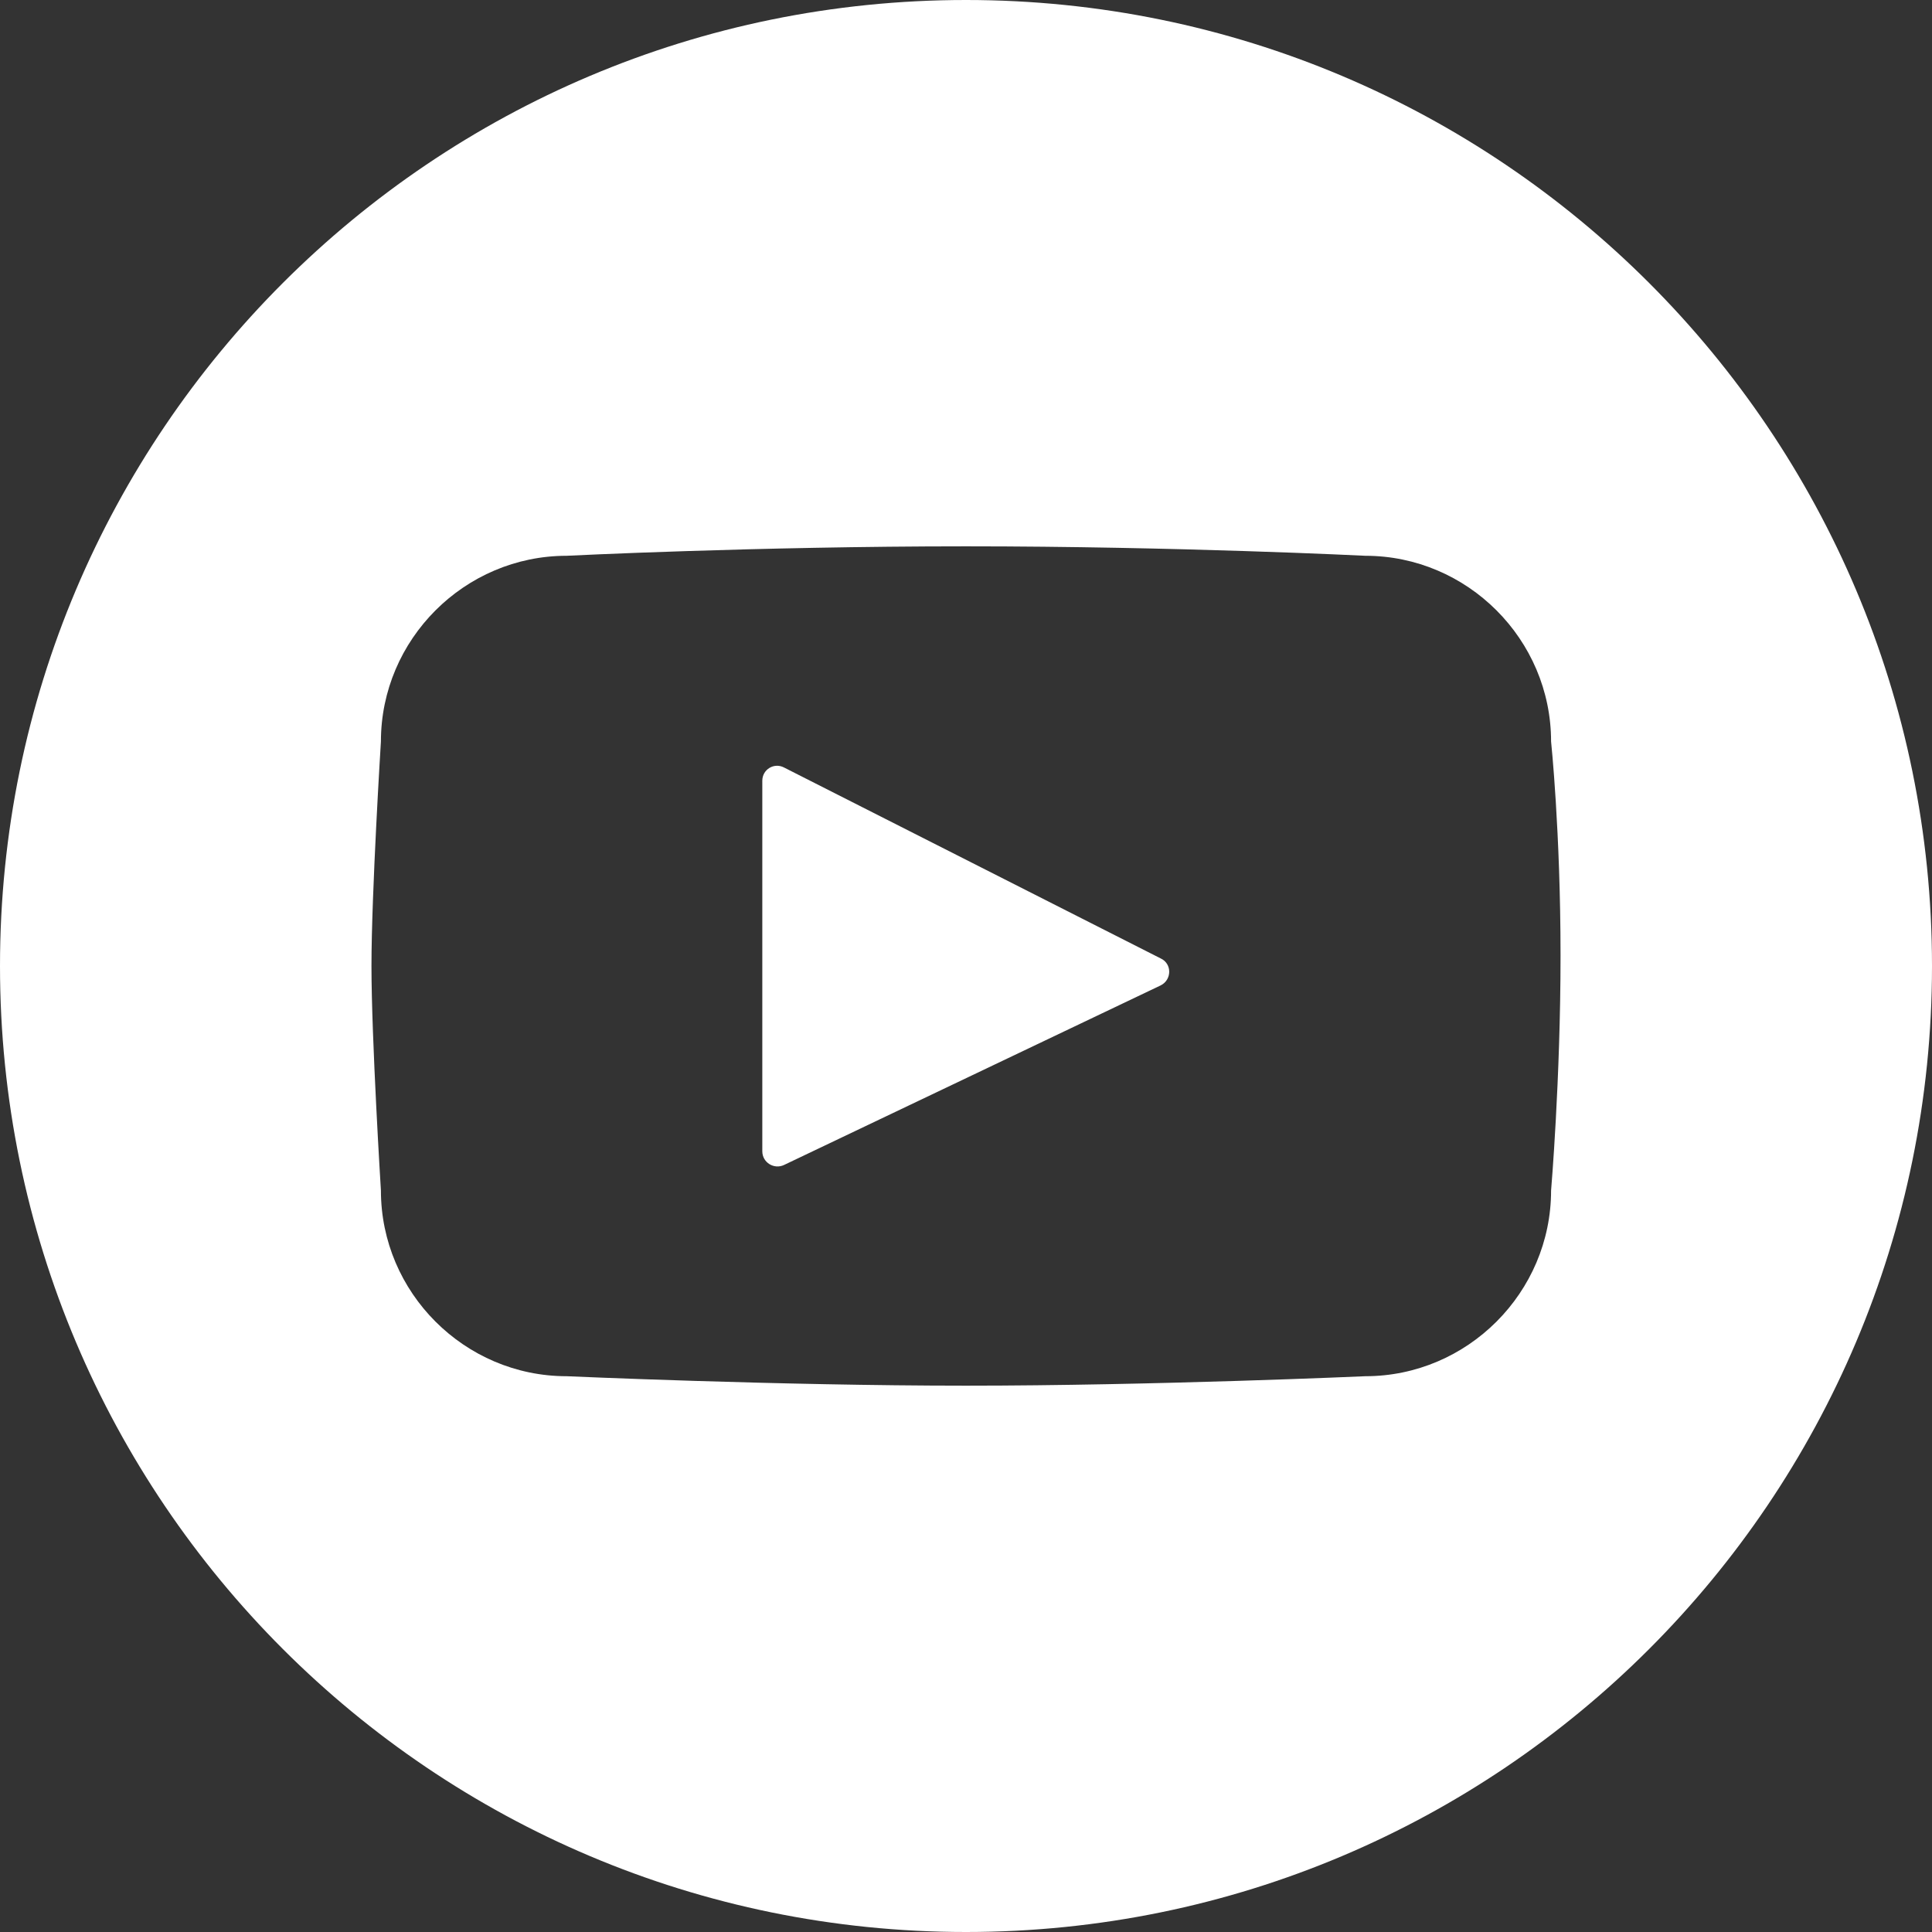
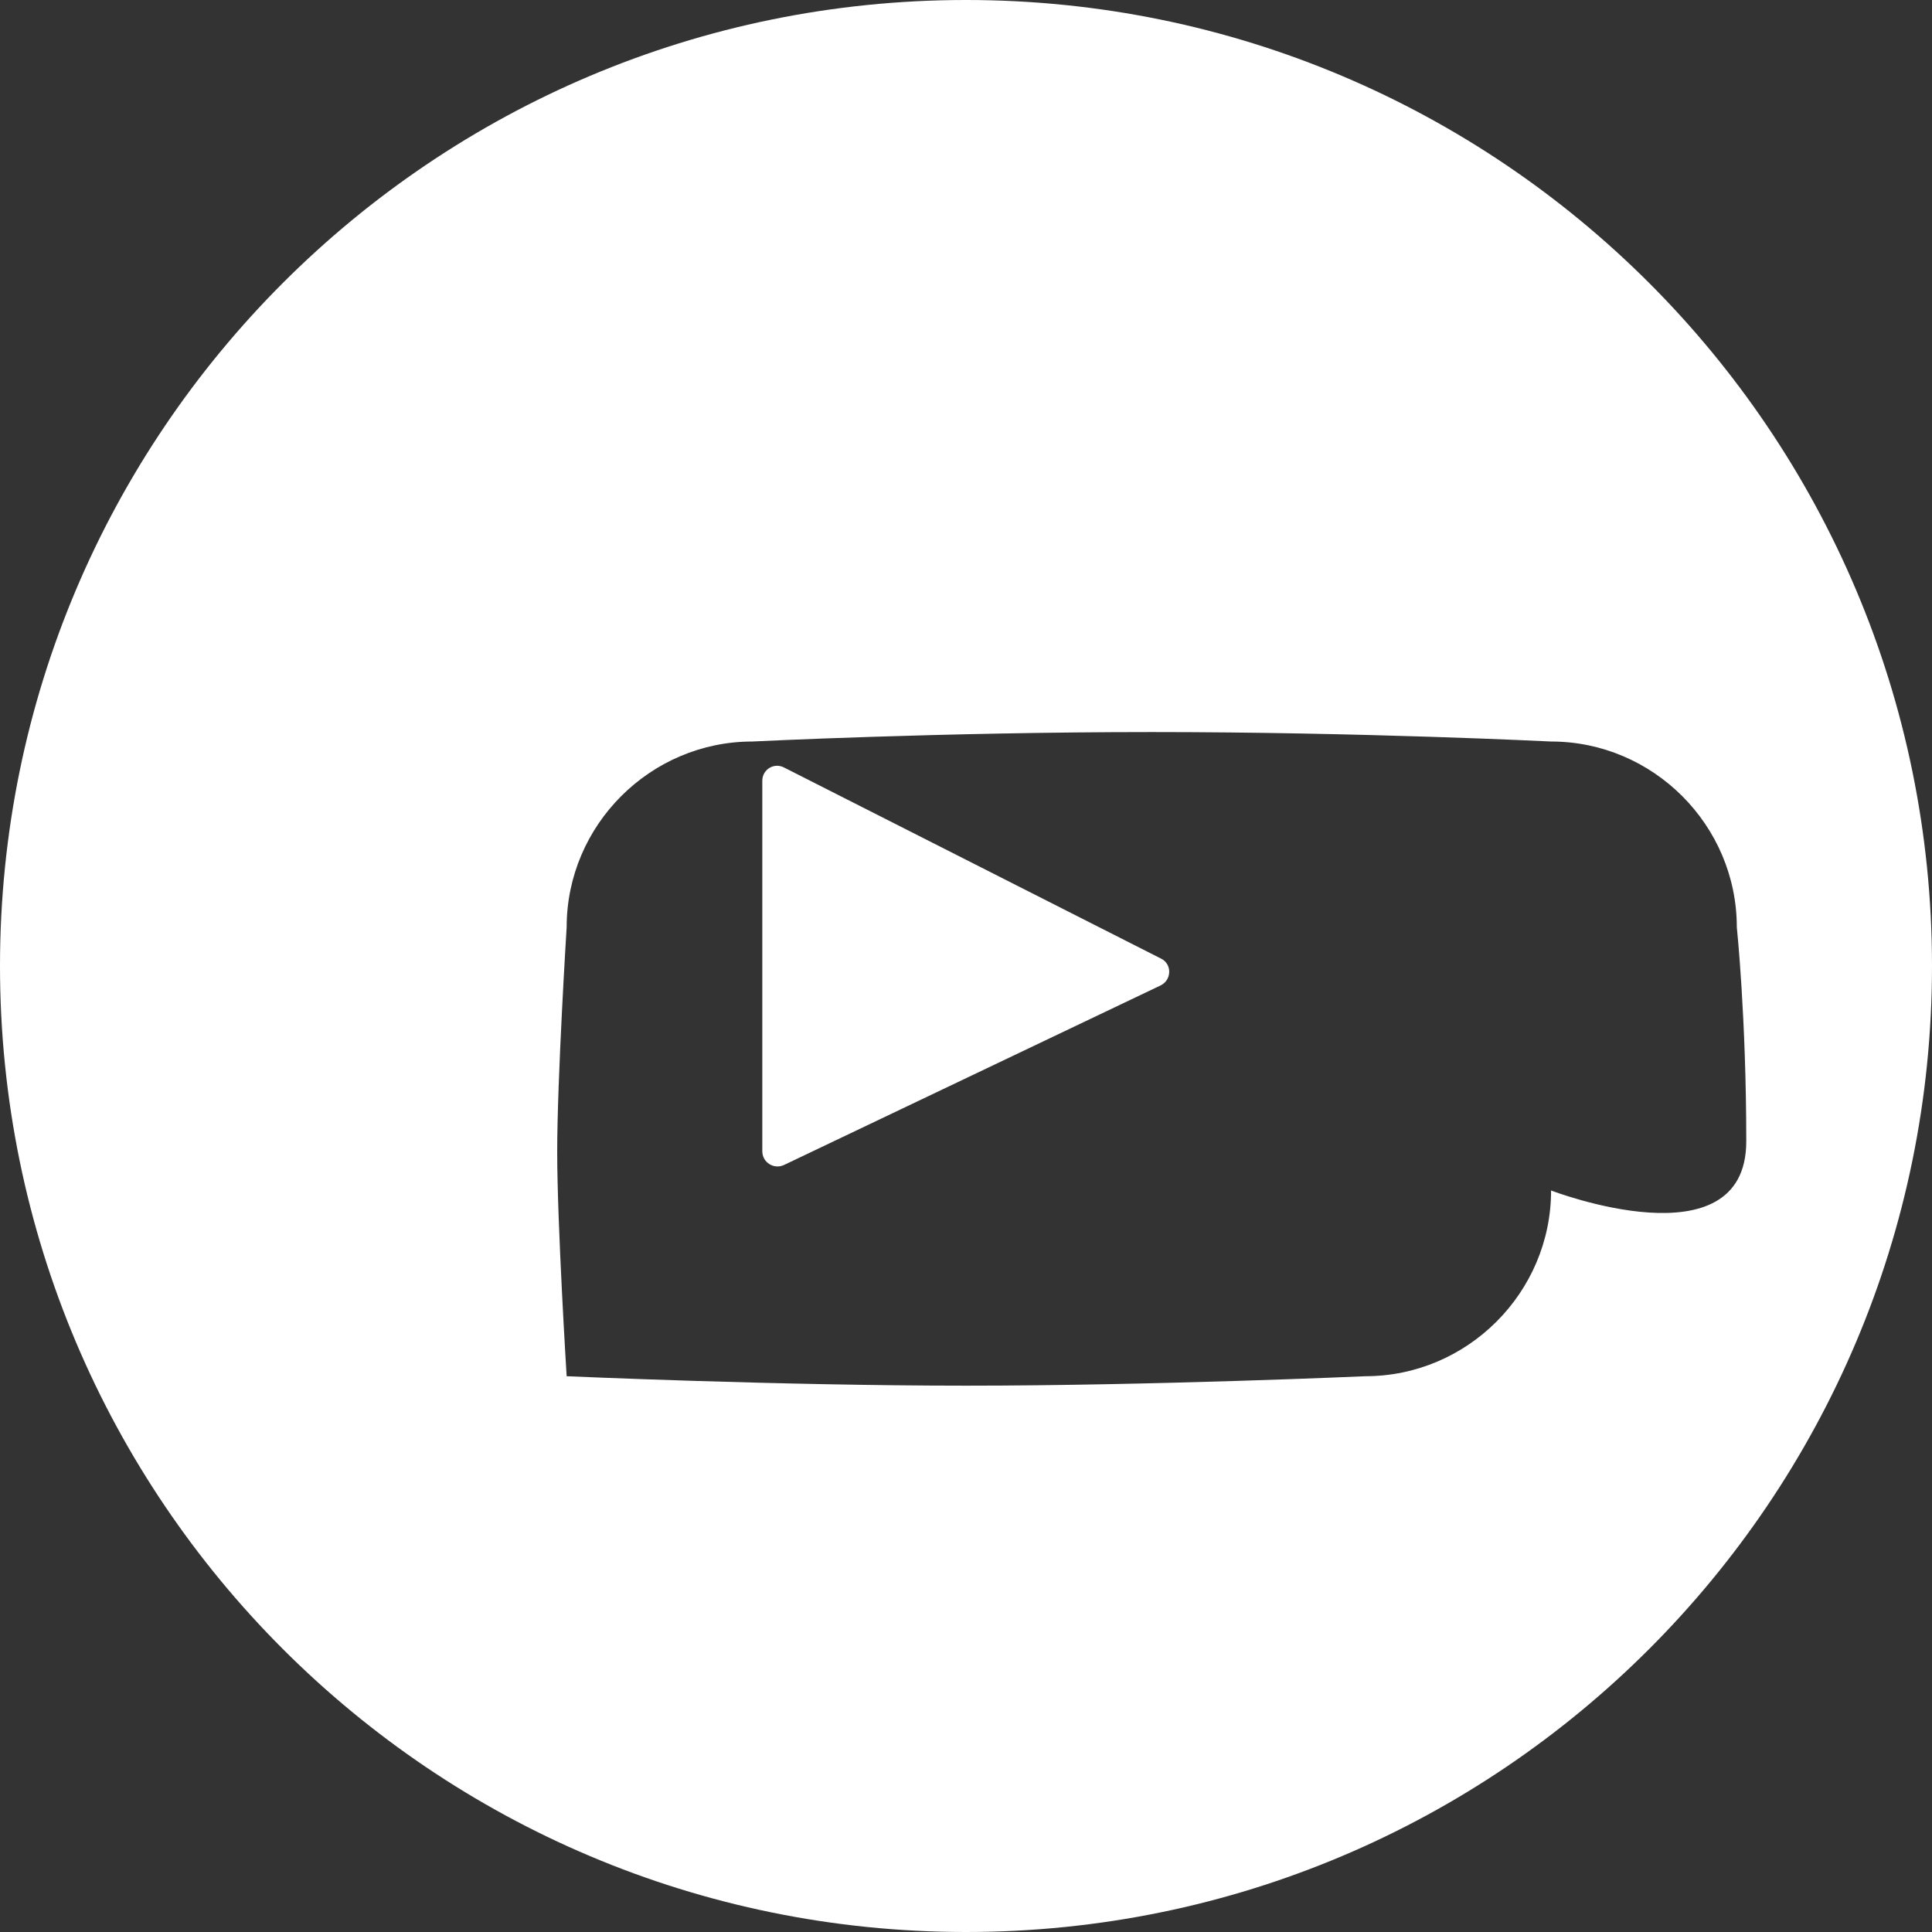
<svg xmlns="http://www.w3.org/2000/svg" version="1.1" x="0px" y="0px" viewBox="0 0 408.8 408.8" style="enable-background:new 0 0 408.8 408.8;" xml:space="preserve">
  <rect x="0" y="0" width="408.8" height="408.8" fill="#333333" stroke="none" />
  <style type="text/css">
	.st0{fill:#FFFFFF;}
</style>
  <g id="Layer_2">
</g>
  <g id="Layer_1">
-     <path class="st0" d="M204.4,0C91.5,0,0,91.5,0,204.4c0,112.9,91.5,204.4,204.4,204.4s204.4-91.5,204.4-204.4   C408.8,91.5,317.3,0,204.4,0z M328.2,251.9c0,21.6-17.7,39.3-39.3,39.3c0,0-44.9,2-84.5,2s-84.5-2-84.5-2   c-21.6,0-39.3-17.7-39.3-39.3c0,0-2-32.2-2-47.5c0-15.4,2-47.5,2-47.5c0-21.6,17.7-39.3,39.3-39.3c0,0,40-2,84.5-2s84.5,2,84.5,2   c21.6,0,39.3,17.7,39.3,39.3c0,0,2,19,2,45.3S328.2,251.9,328.2,251.9z M245.6,208.5l-79.7,38c-2.1,1-4.6-0.5-4.6-2.9v-78.4   c0-2.4,2.5-3.9,4.6-2.8l79.7,40.4C248,203.9,248,207.3,245.6,208.5" />
+     <path class="st0" d="M204.4,0C91.5,0,0,91.5,0,204.4c0,112.9,91.5,204.4,204.4,204.4s204.4-91.5,204.4-204.4   C408.8,91.5,317.3,0,204.4,0z M328.2,251.9c0,21.6-17.7,39.3-39.3,39.3c0,0-44.9,2-84.5,2s-84.5-2-84.5-2   c0,0-2-32.2-2-47.5c0-15.4,2-47.5,2-47.5c0-21.6,17.7-39.3,39.3-39.3c0,0,40-2,84.5-2s84.5,2,84.5,2   c21.6,0,39.3,17.7,39.3,39.3c0,0,2,19,2,45.3S328.2,251.9,328.2,251.9z M245.6,208.5l-79.7,38c-2.1,1-4.6-0.5-4.6-2.9v-78.4   c0-2.4,2.5-3.9,4.6-2.8l79.7,40.4C248,203.9,248,207.3,245.6,208.5" />
  </g>
</svg>